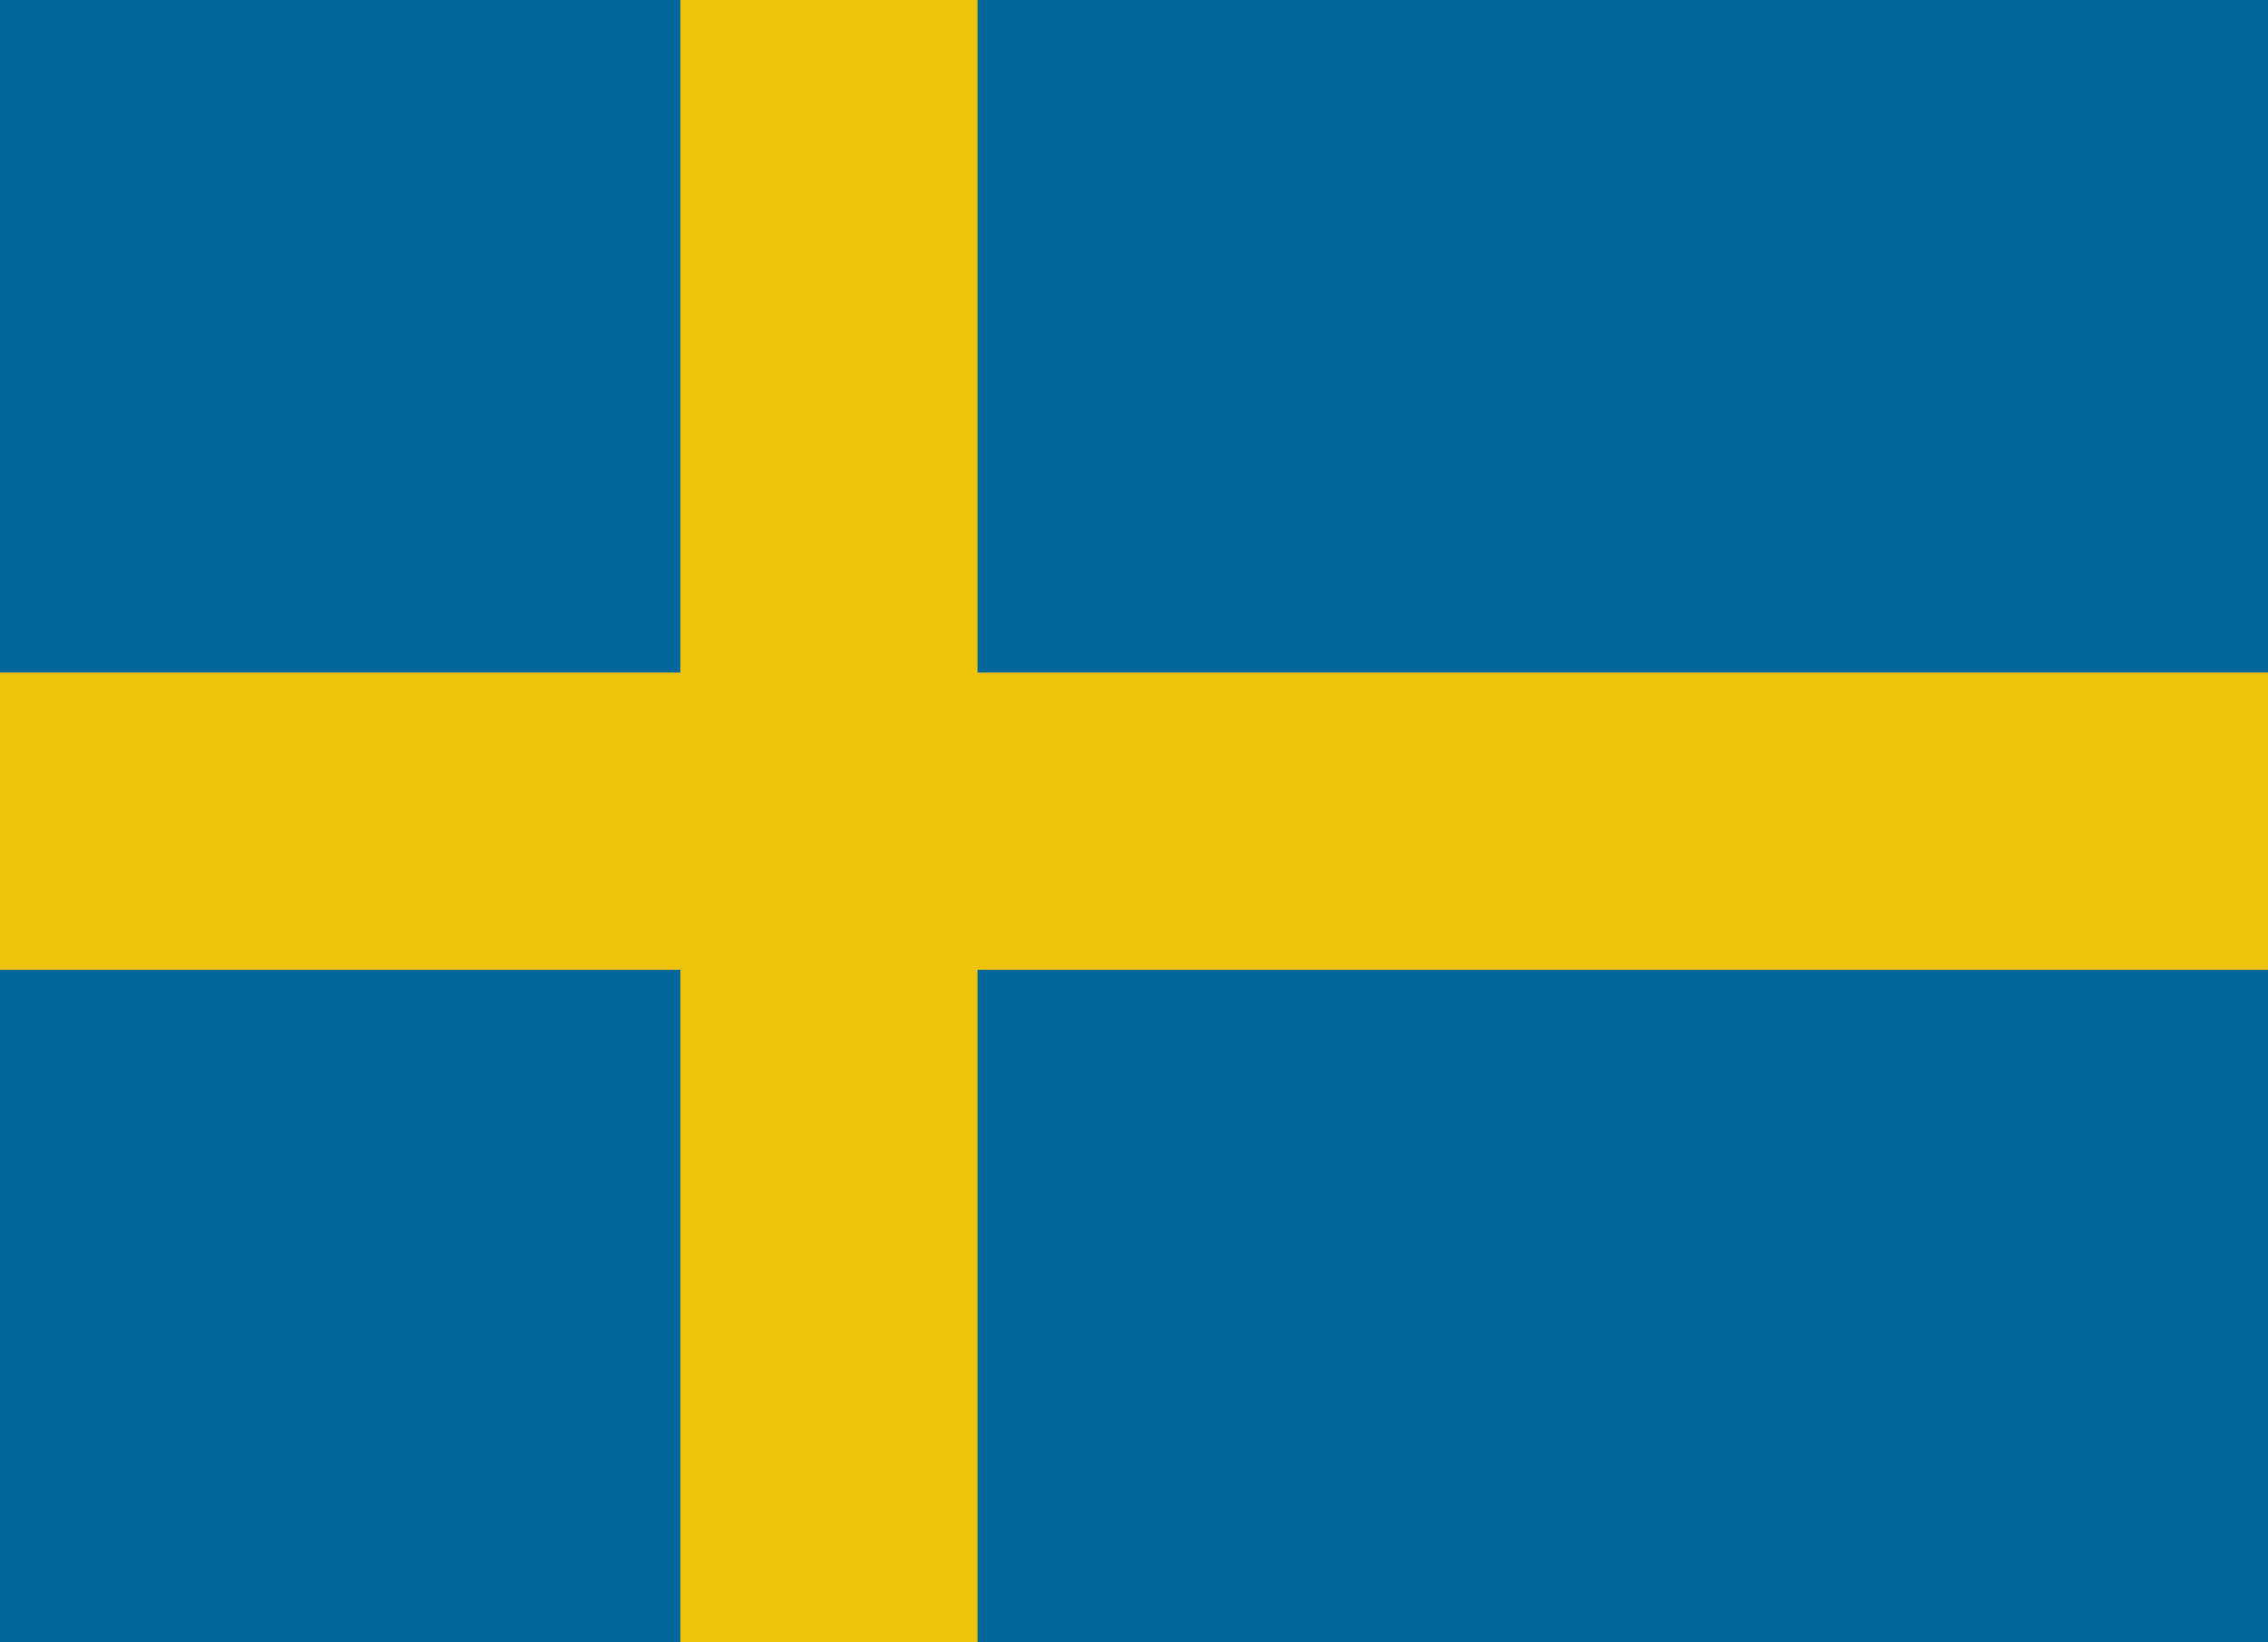
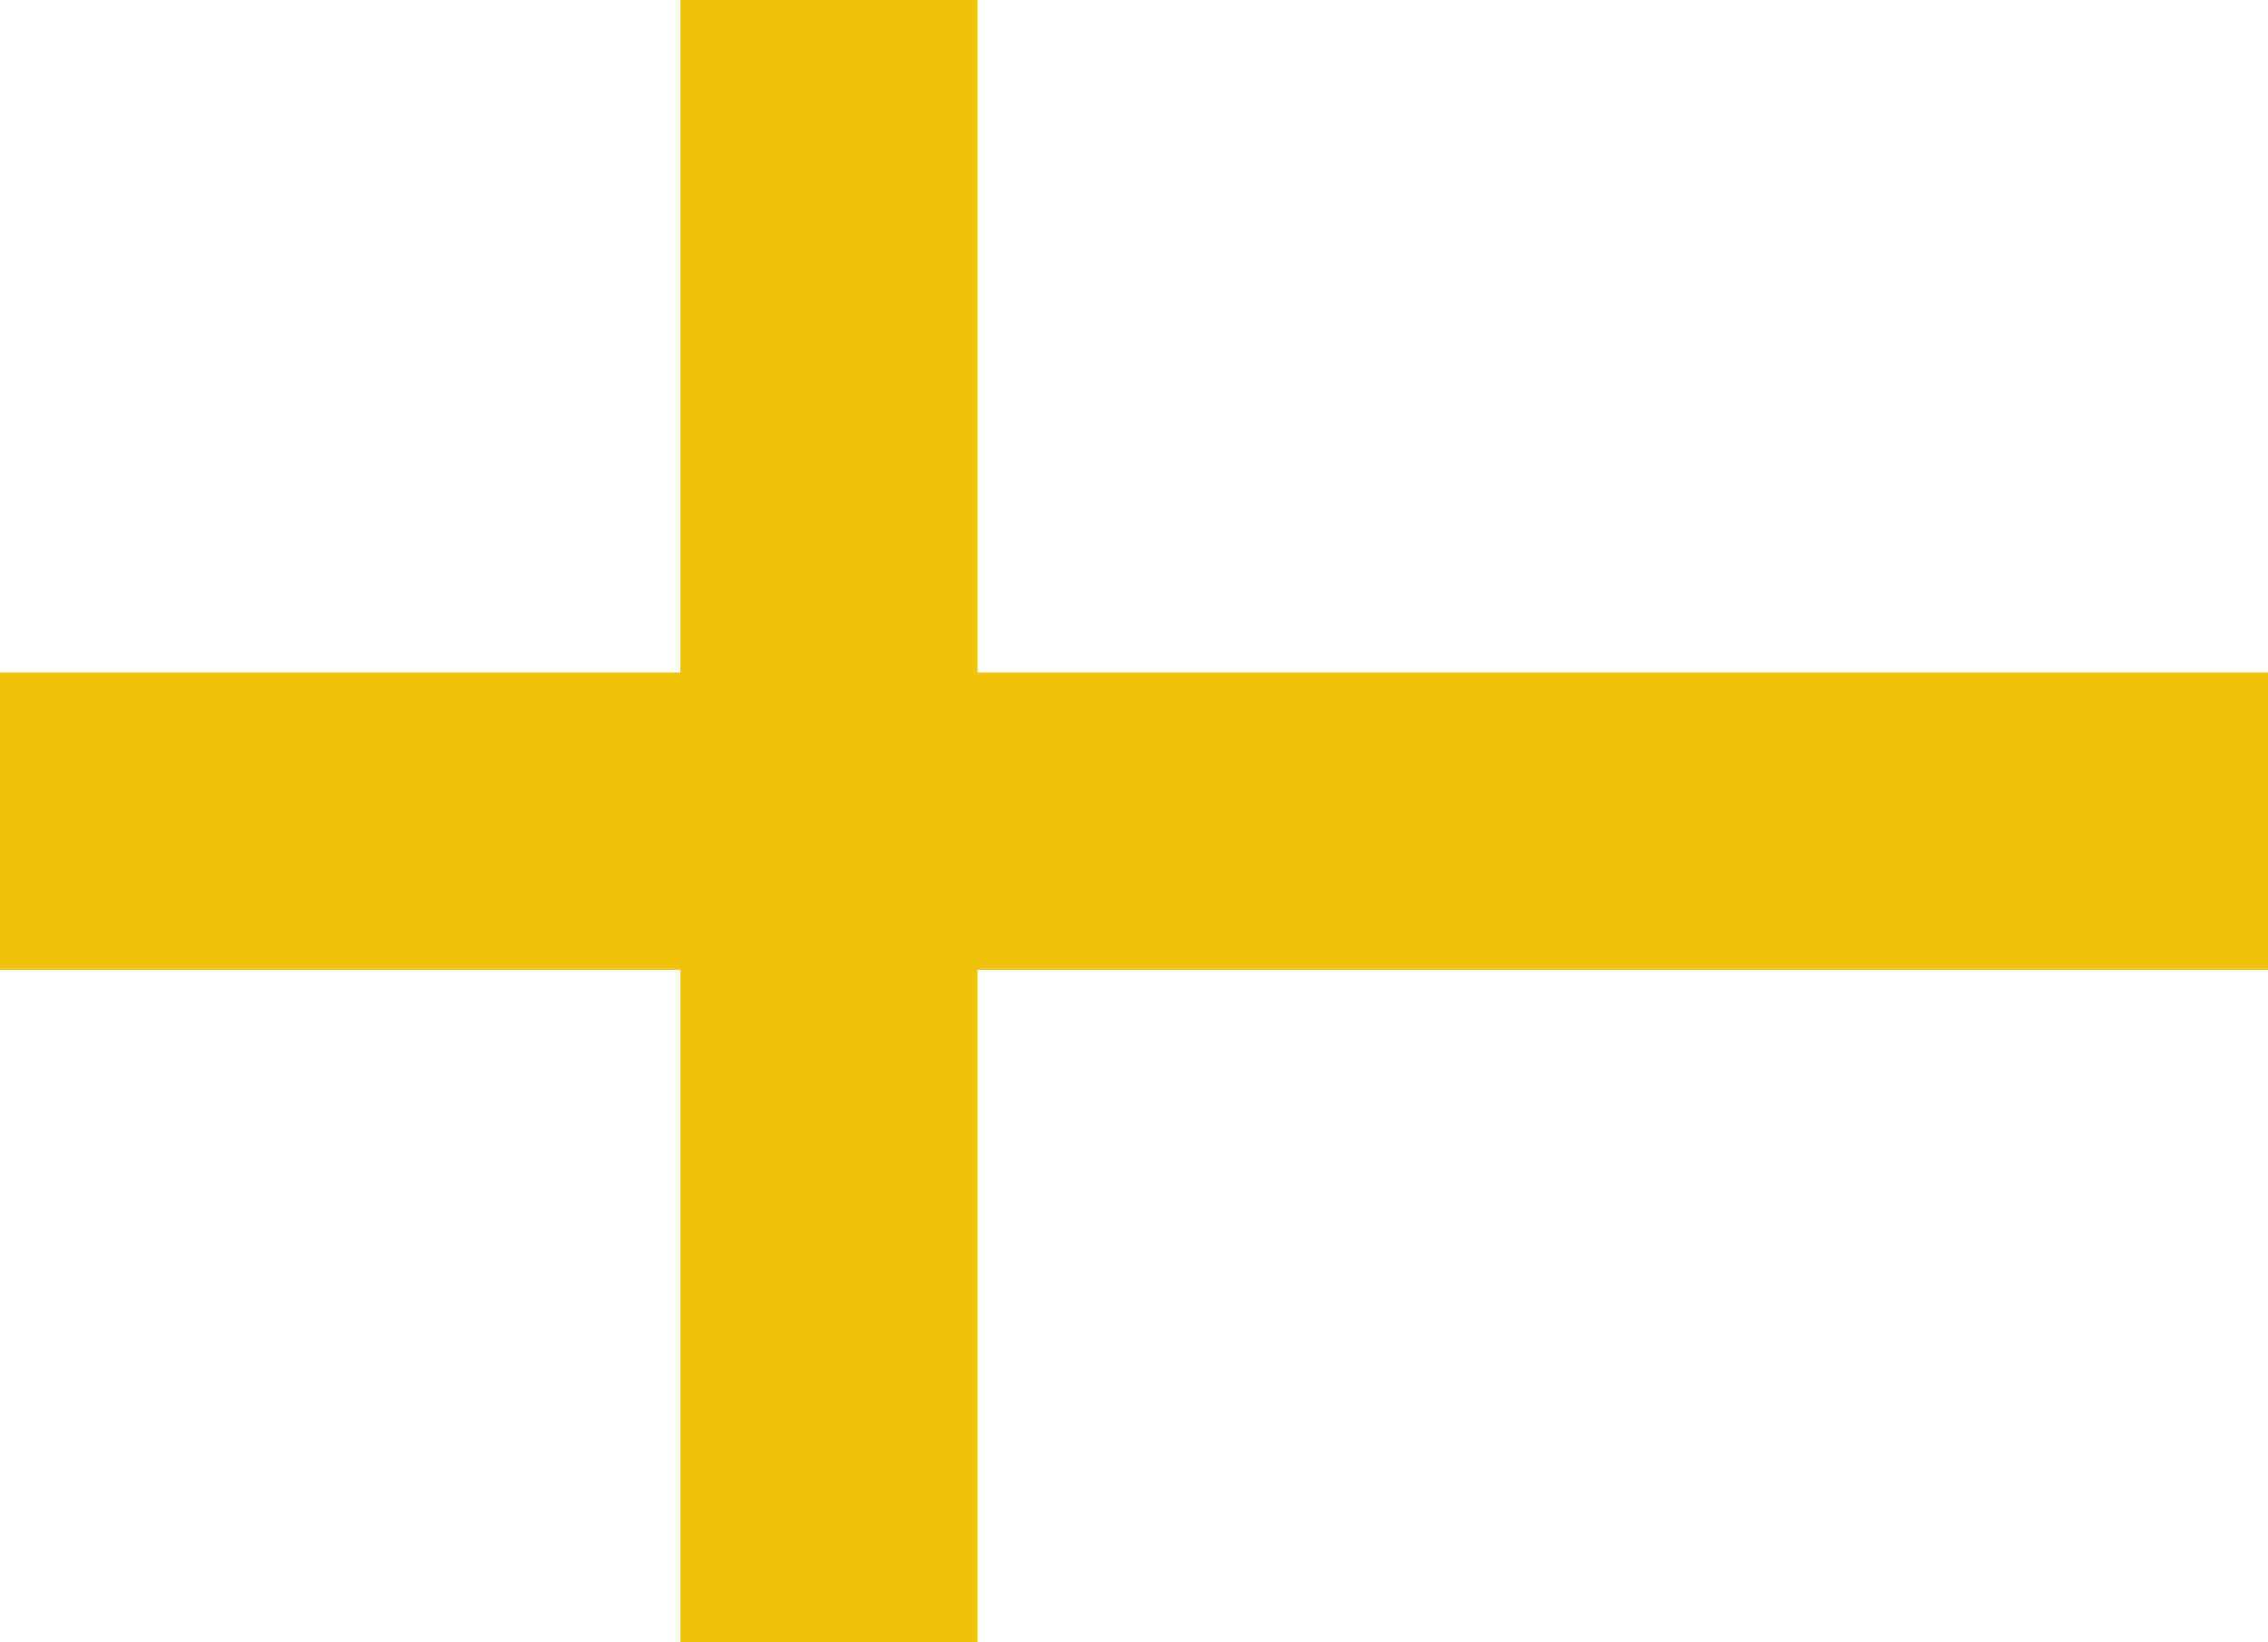
<svg xmlns="http://www.w3.org/2000/svg" enable-background="new 0 0 29 21" viewBox="0 0 29 21">
-   <path d="m0 0h29v21h-29z" fill="#026799" />
  <path d="m29 8.6h-16.5v-8.6h-3.8v8.6h-8.7v3.8h8.7v8.6h3.8v-8.6h16.5z" fill="#efc30c" />
</svg>